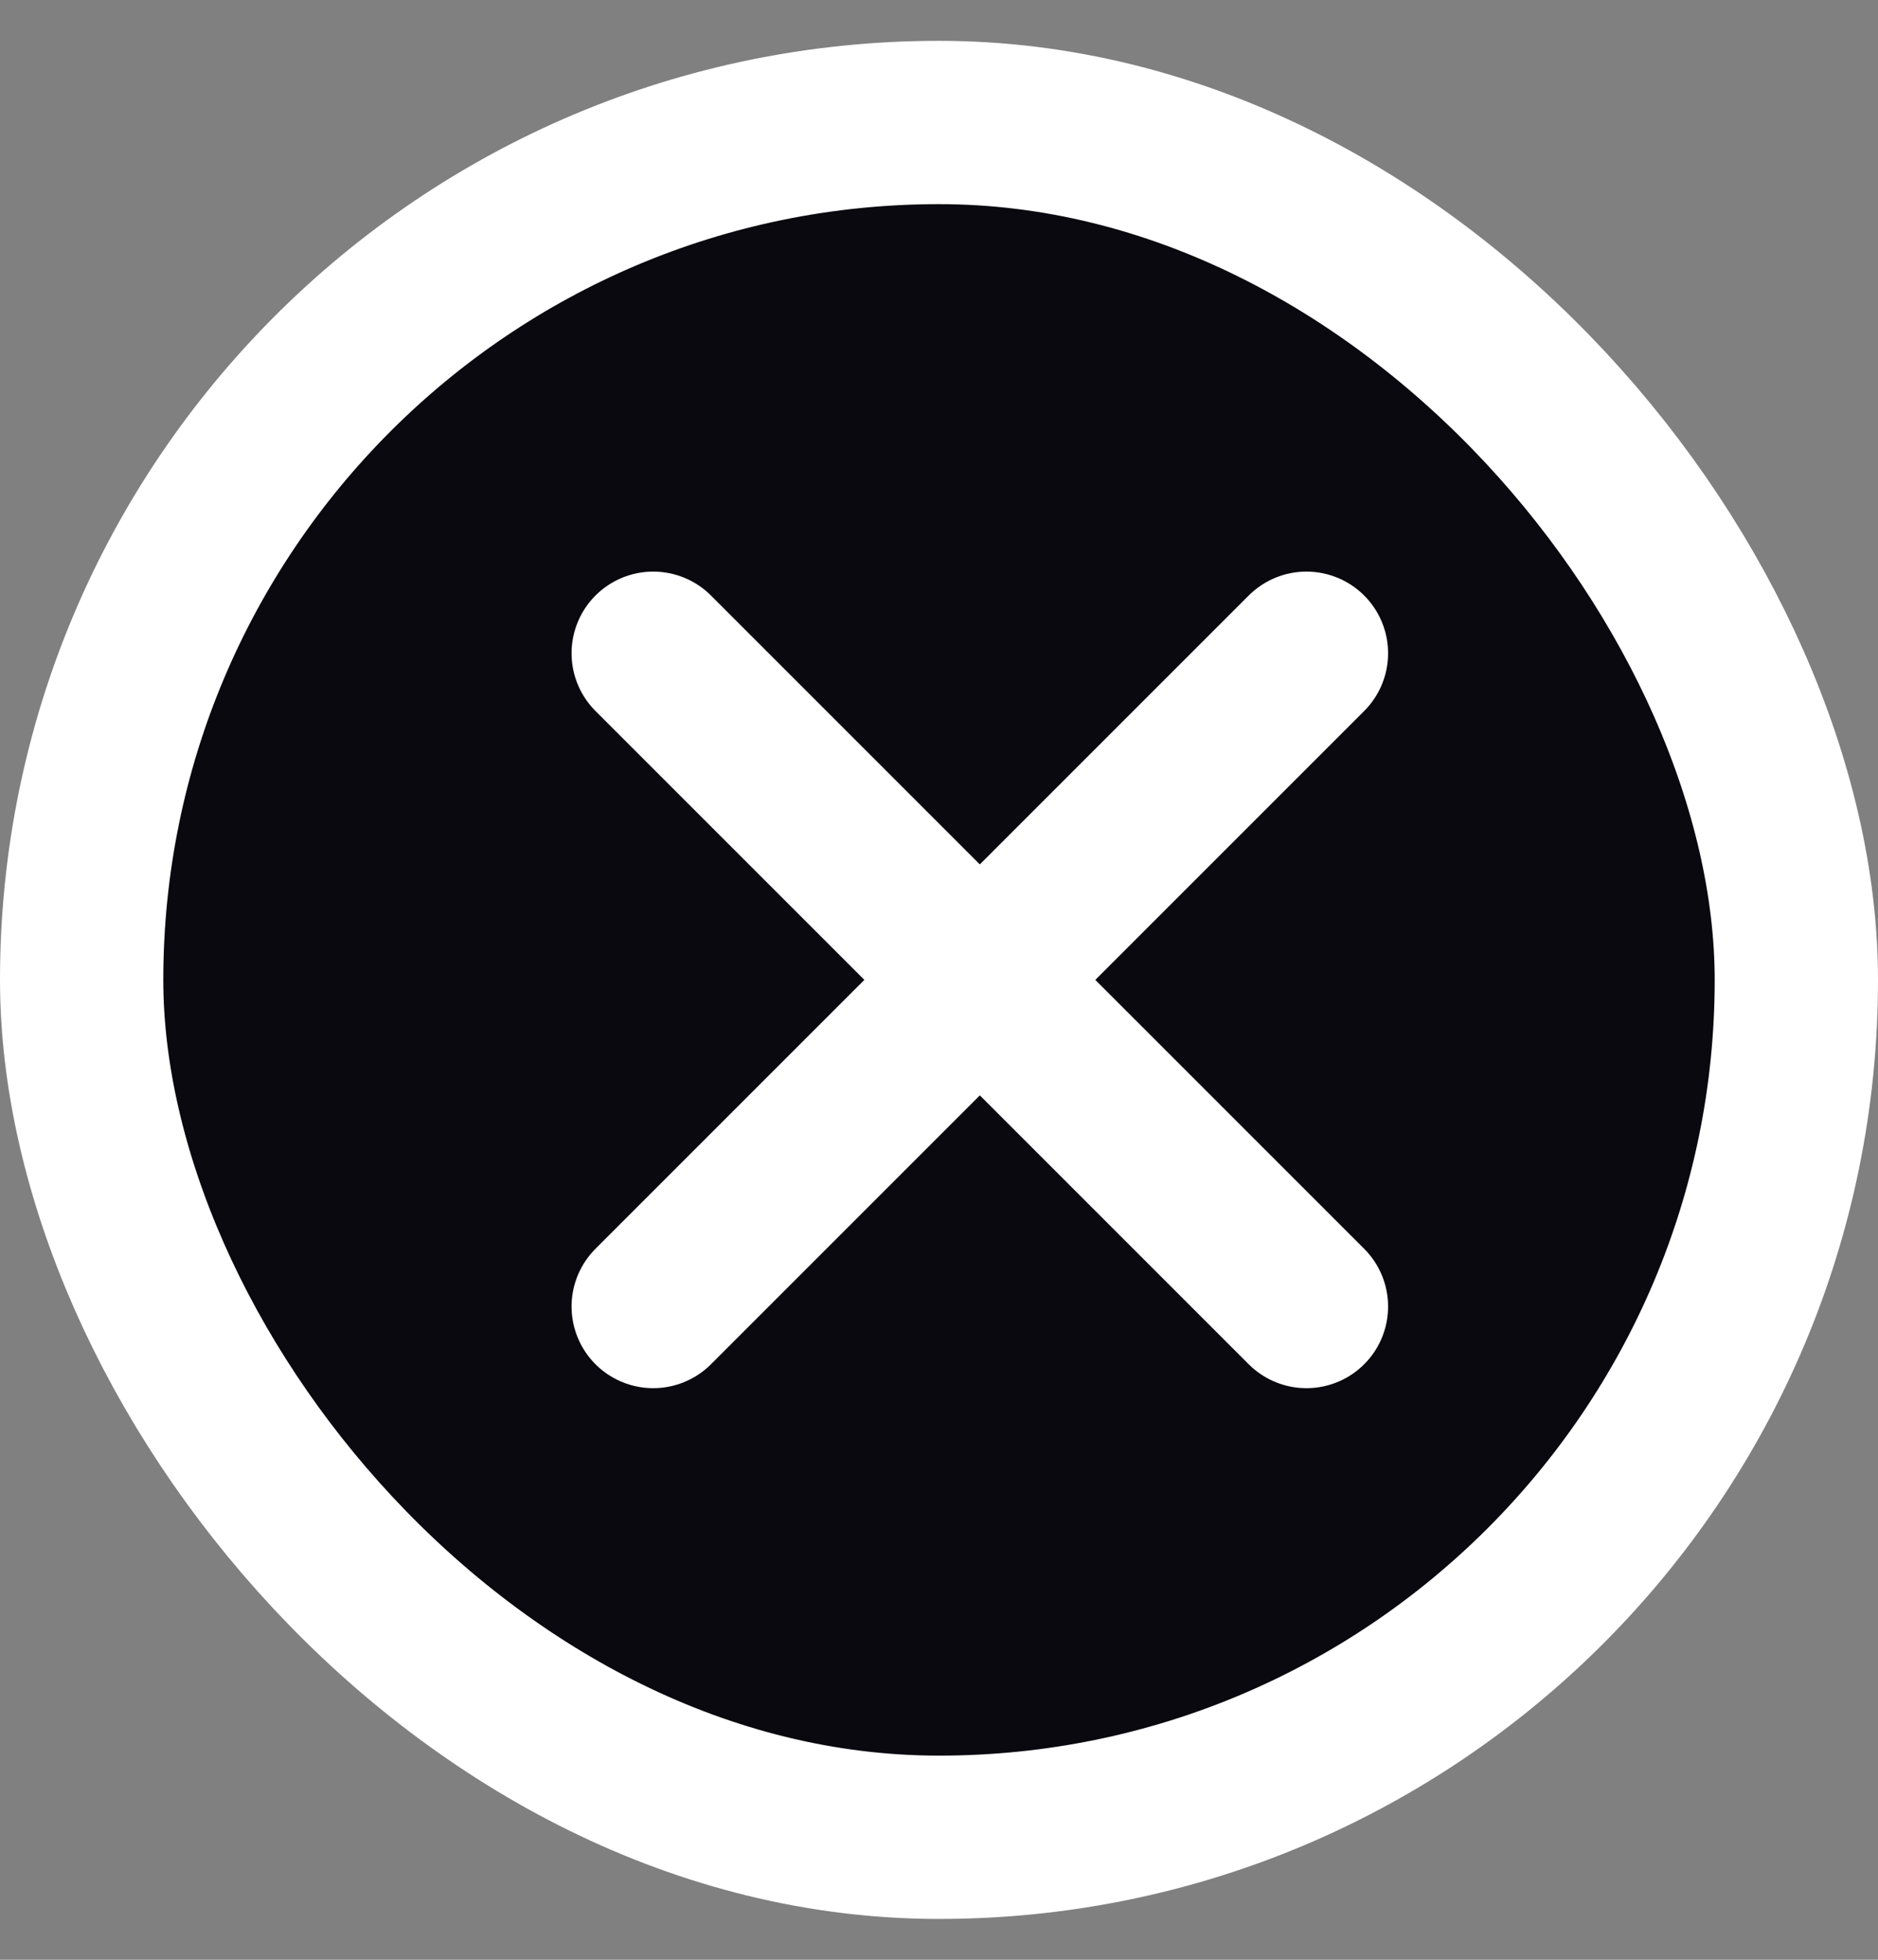
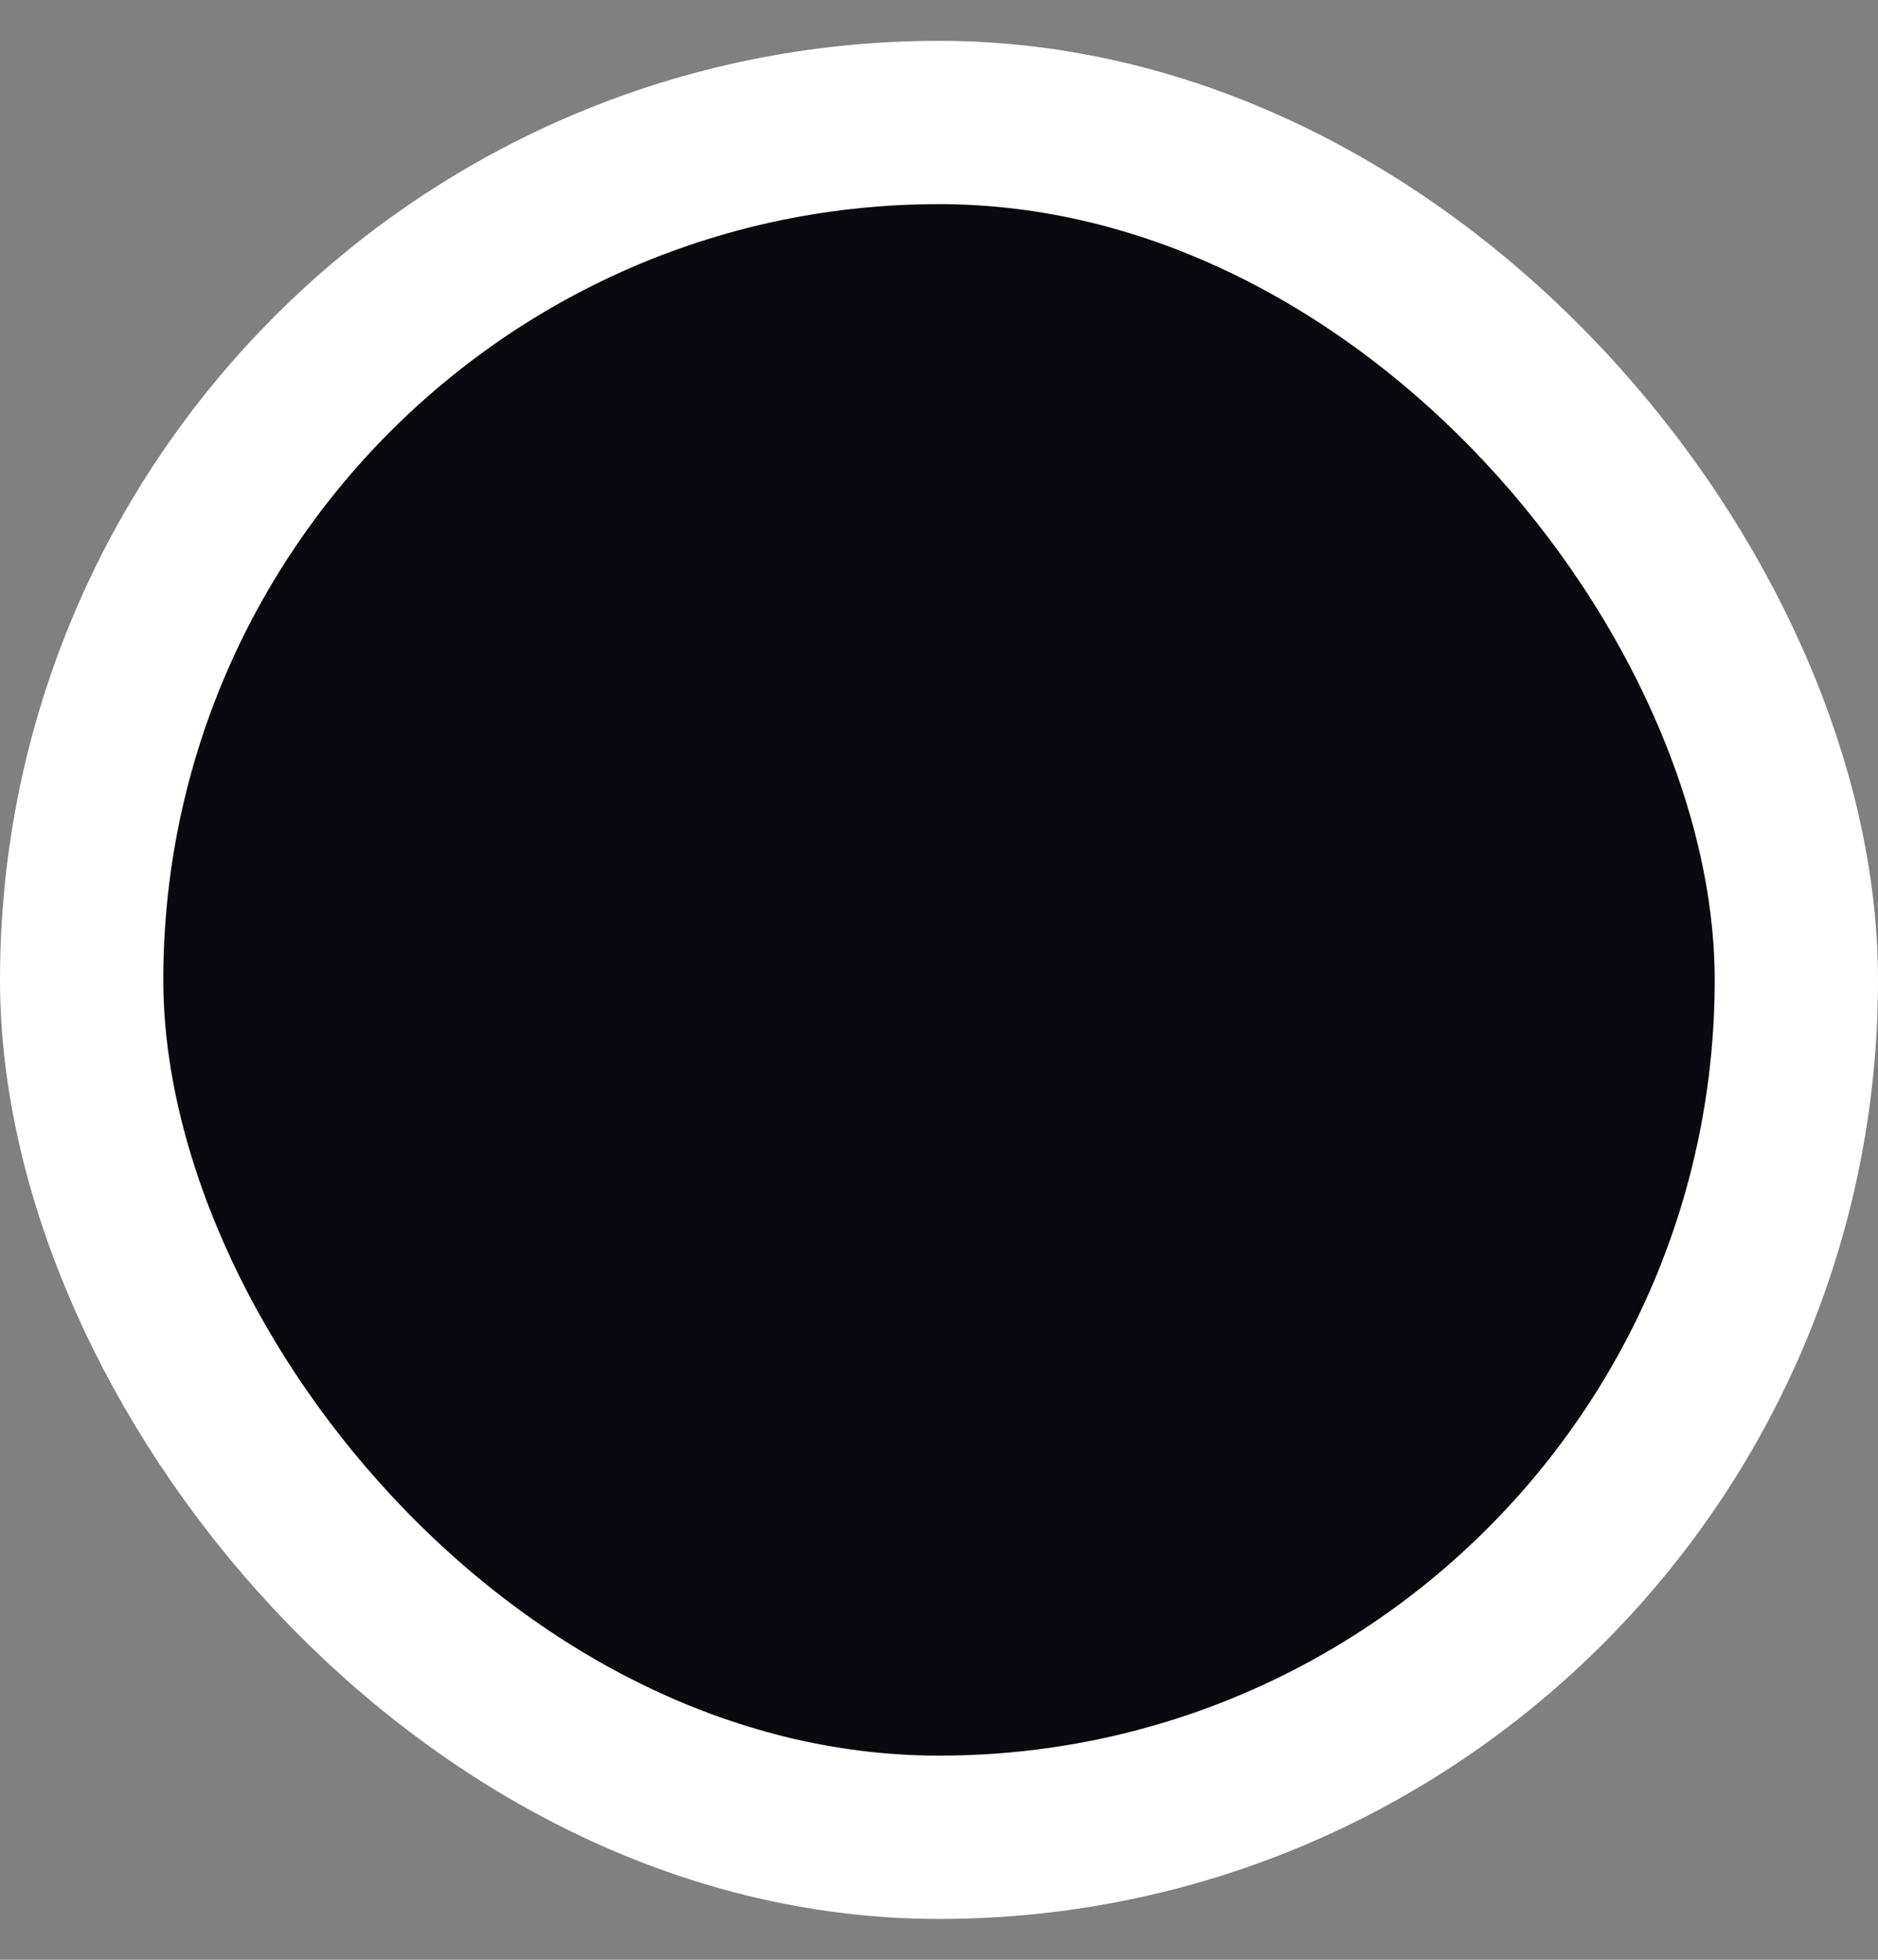
<svg xmlns="http://www.w3.org/2000/svg" width="23" height="24" fill="none">
  <rect width="100%" height="100%" fill="#808080" stroke="none" />
  <rect width="21" height="21" x="1" y="1.5" fill="#09090F" rx="10.5" />
  <rect width="21" height="21" x="1" y="1.5" stroke="#fff" stroke-width="2" rx="10.5" />
-   <path stroke="#fff" stroke-linecap="round" stroke-linejoin="round" stroke-width="2" d="m8 8 8 8m-8 0 8-8" />
</svg>